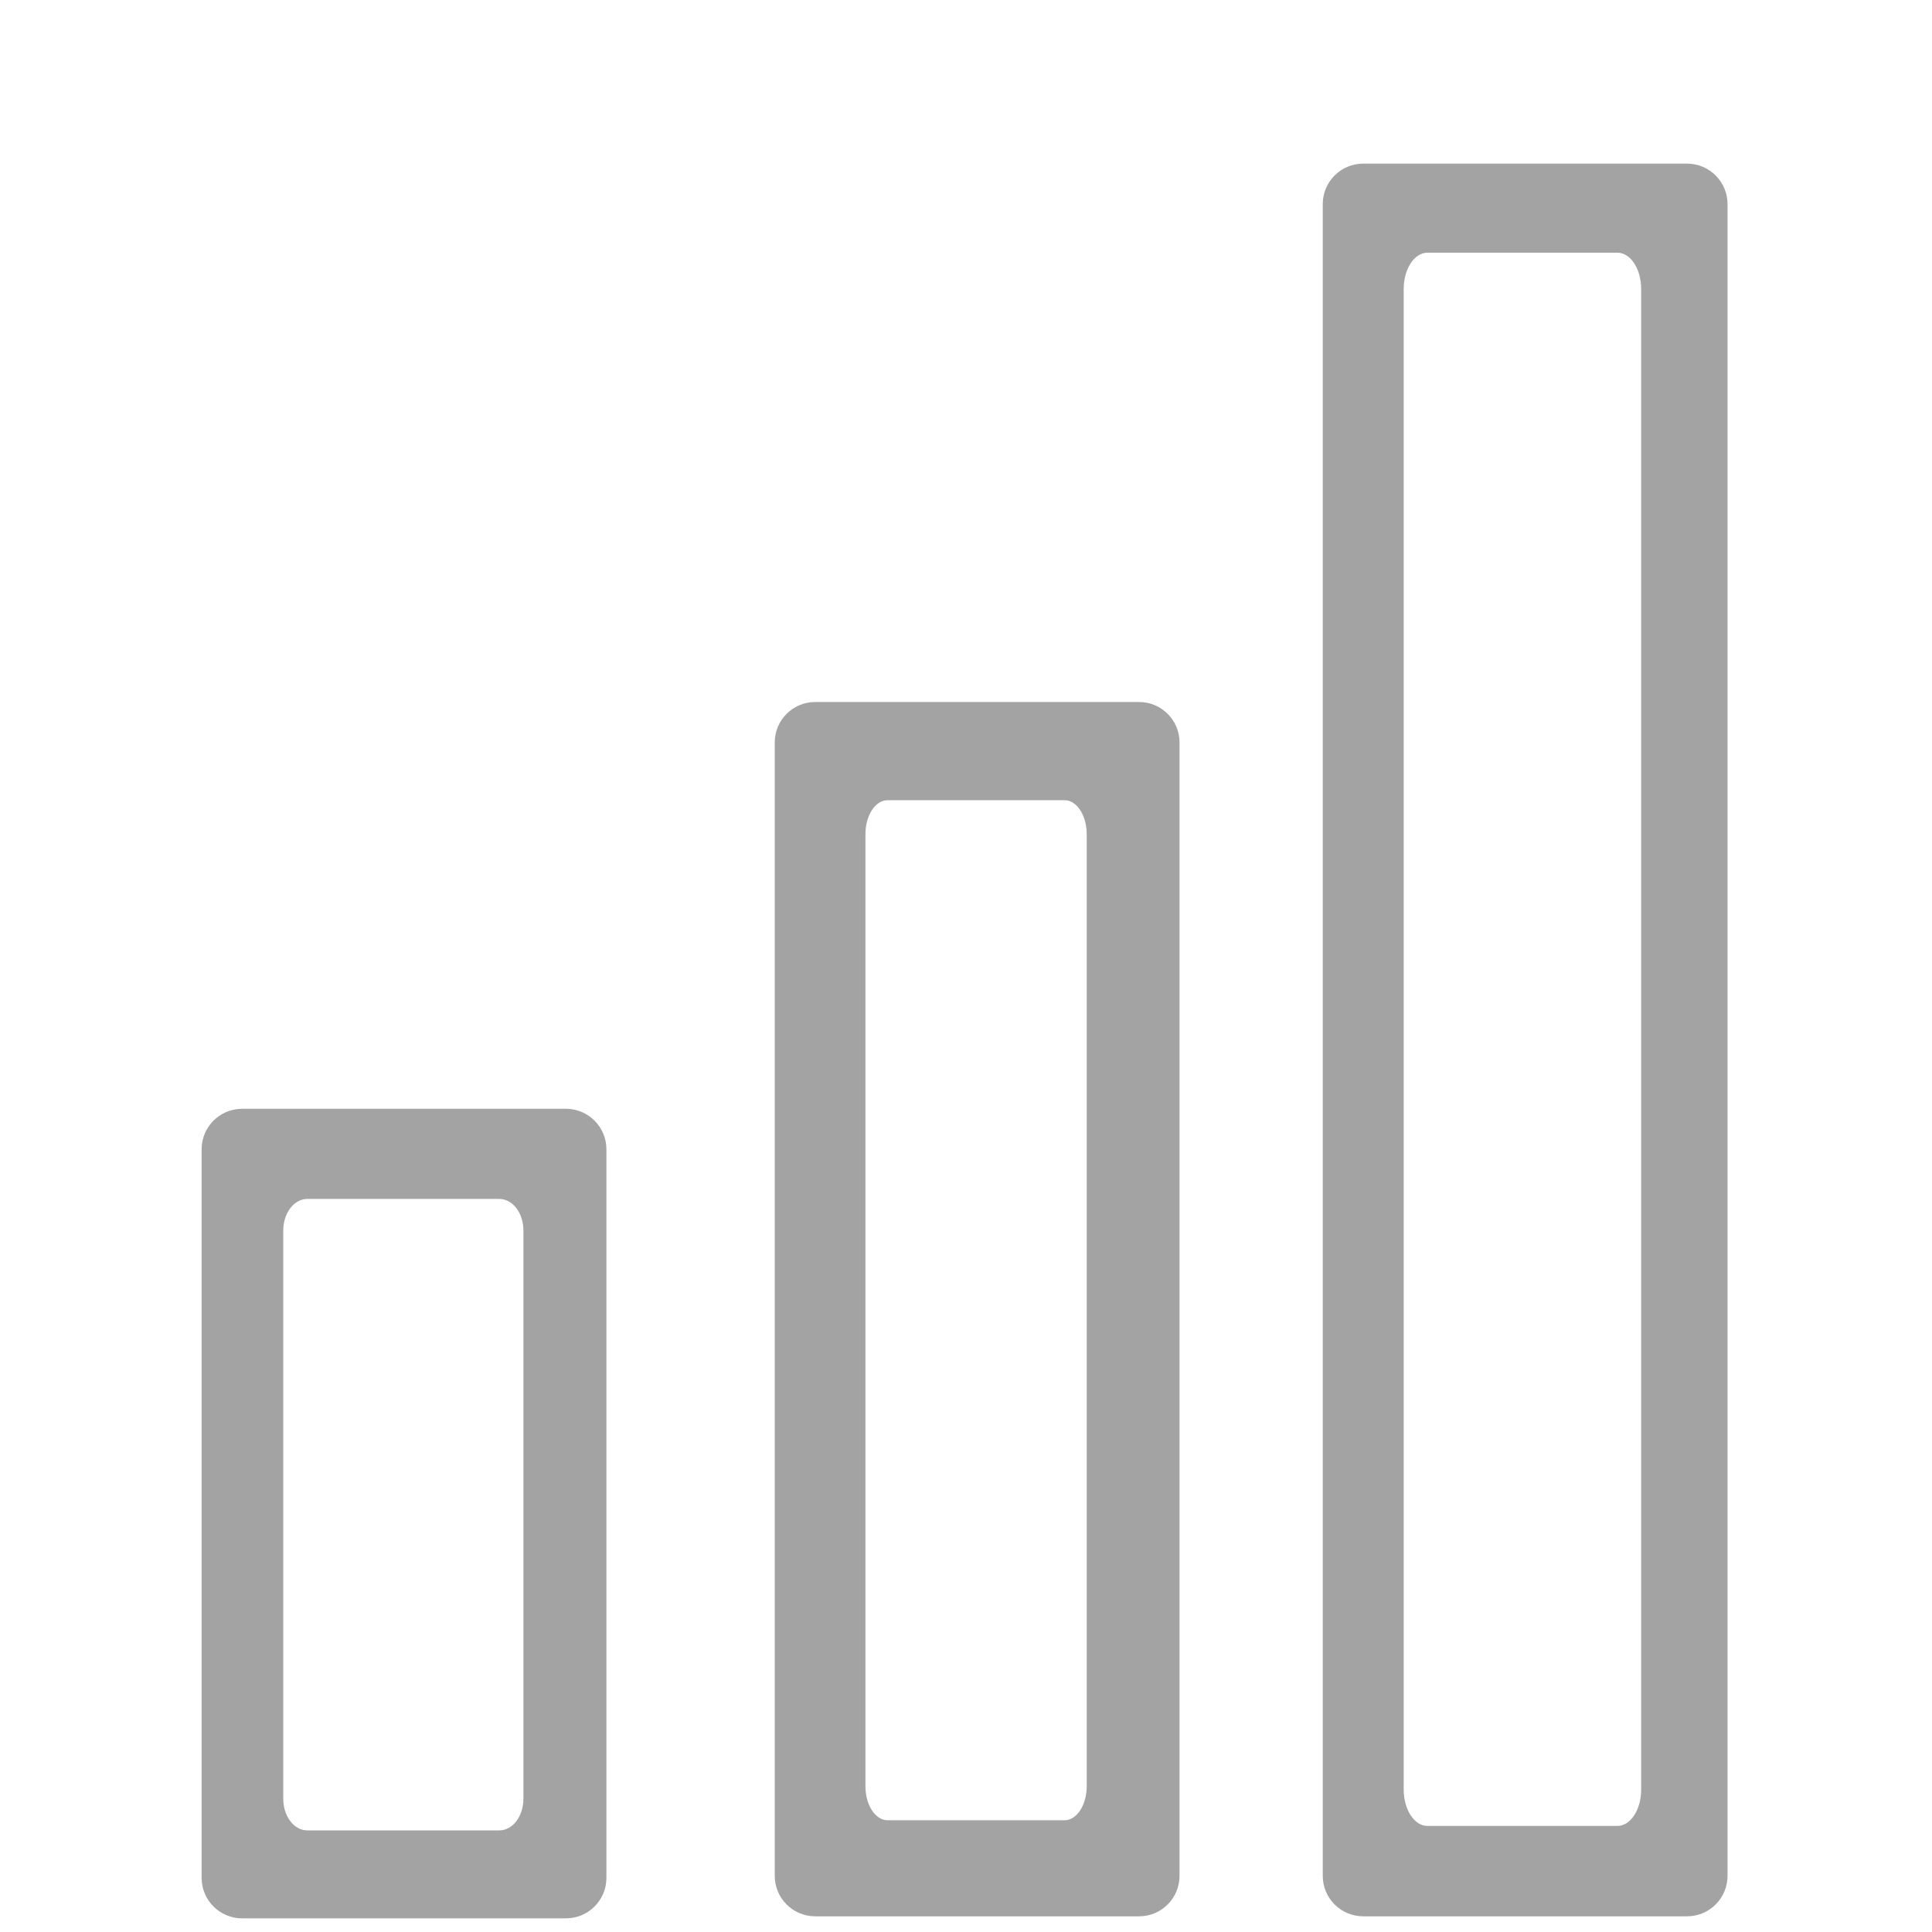
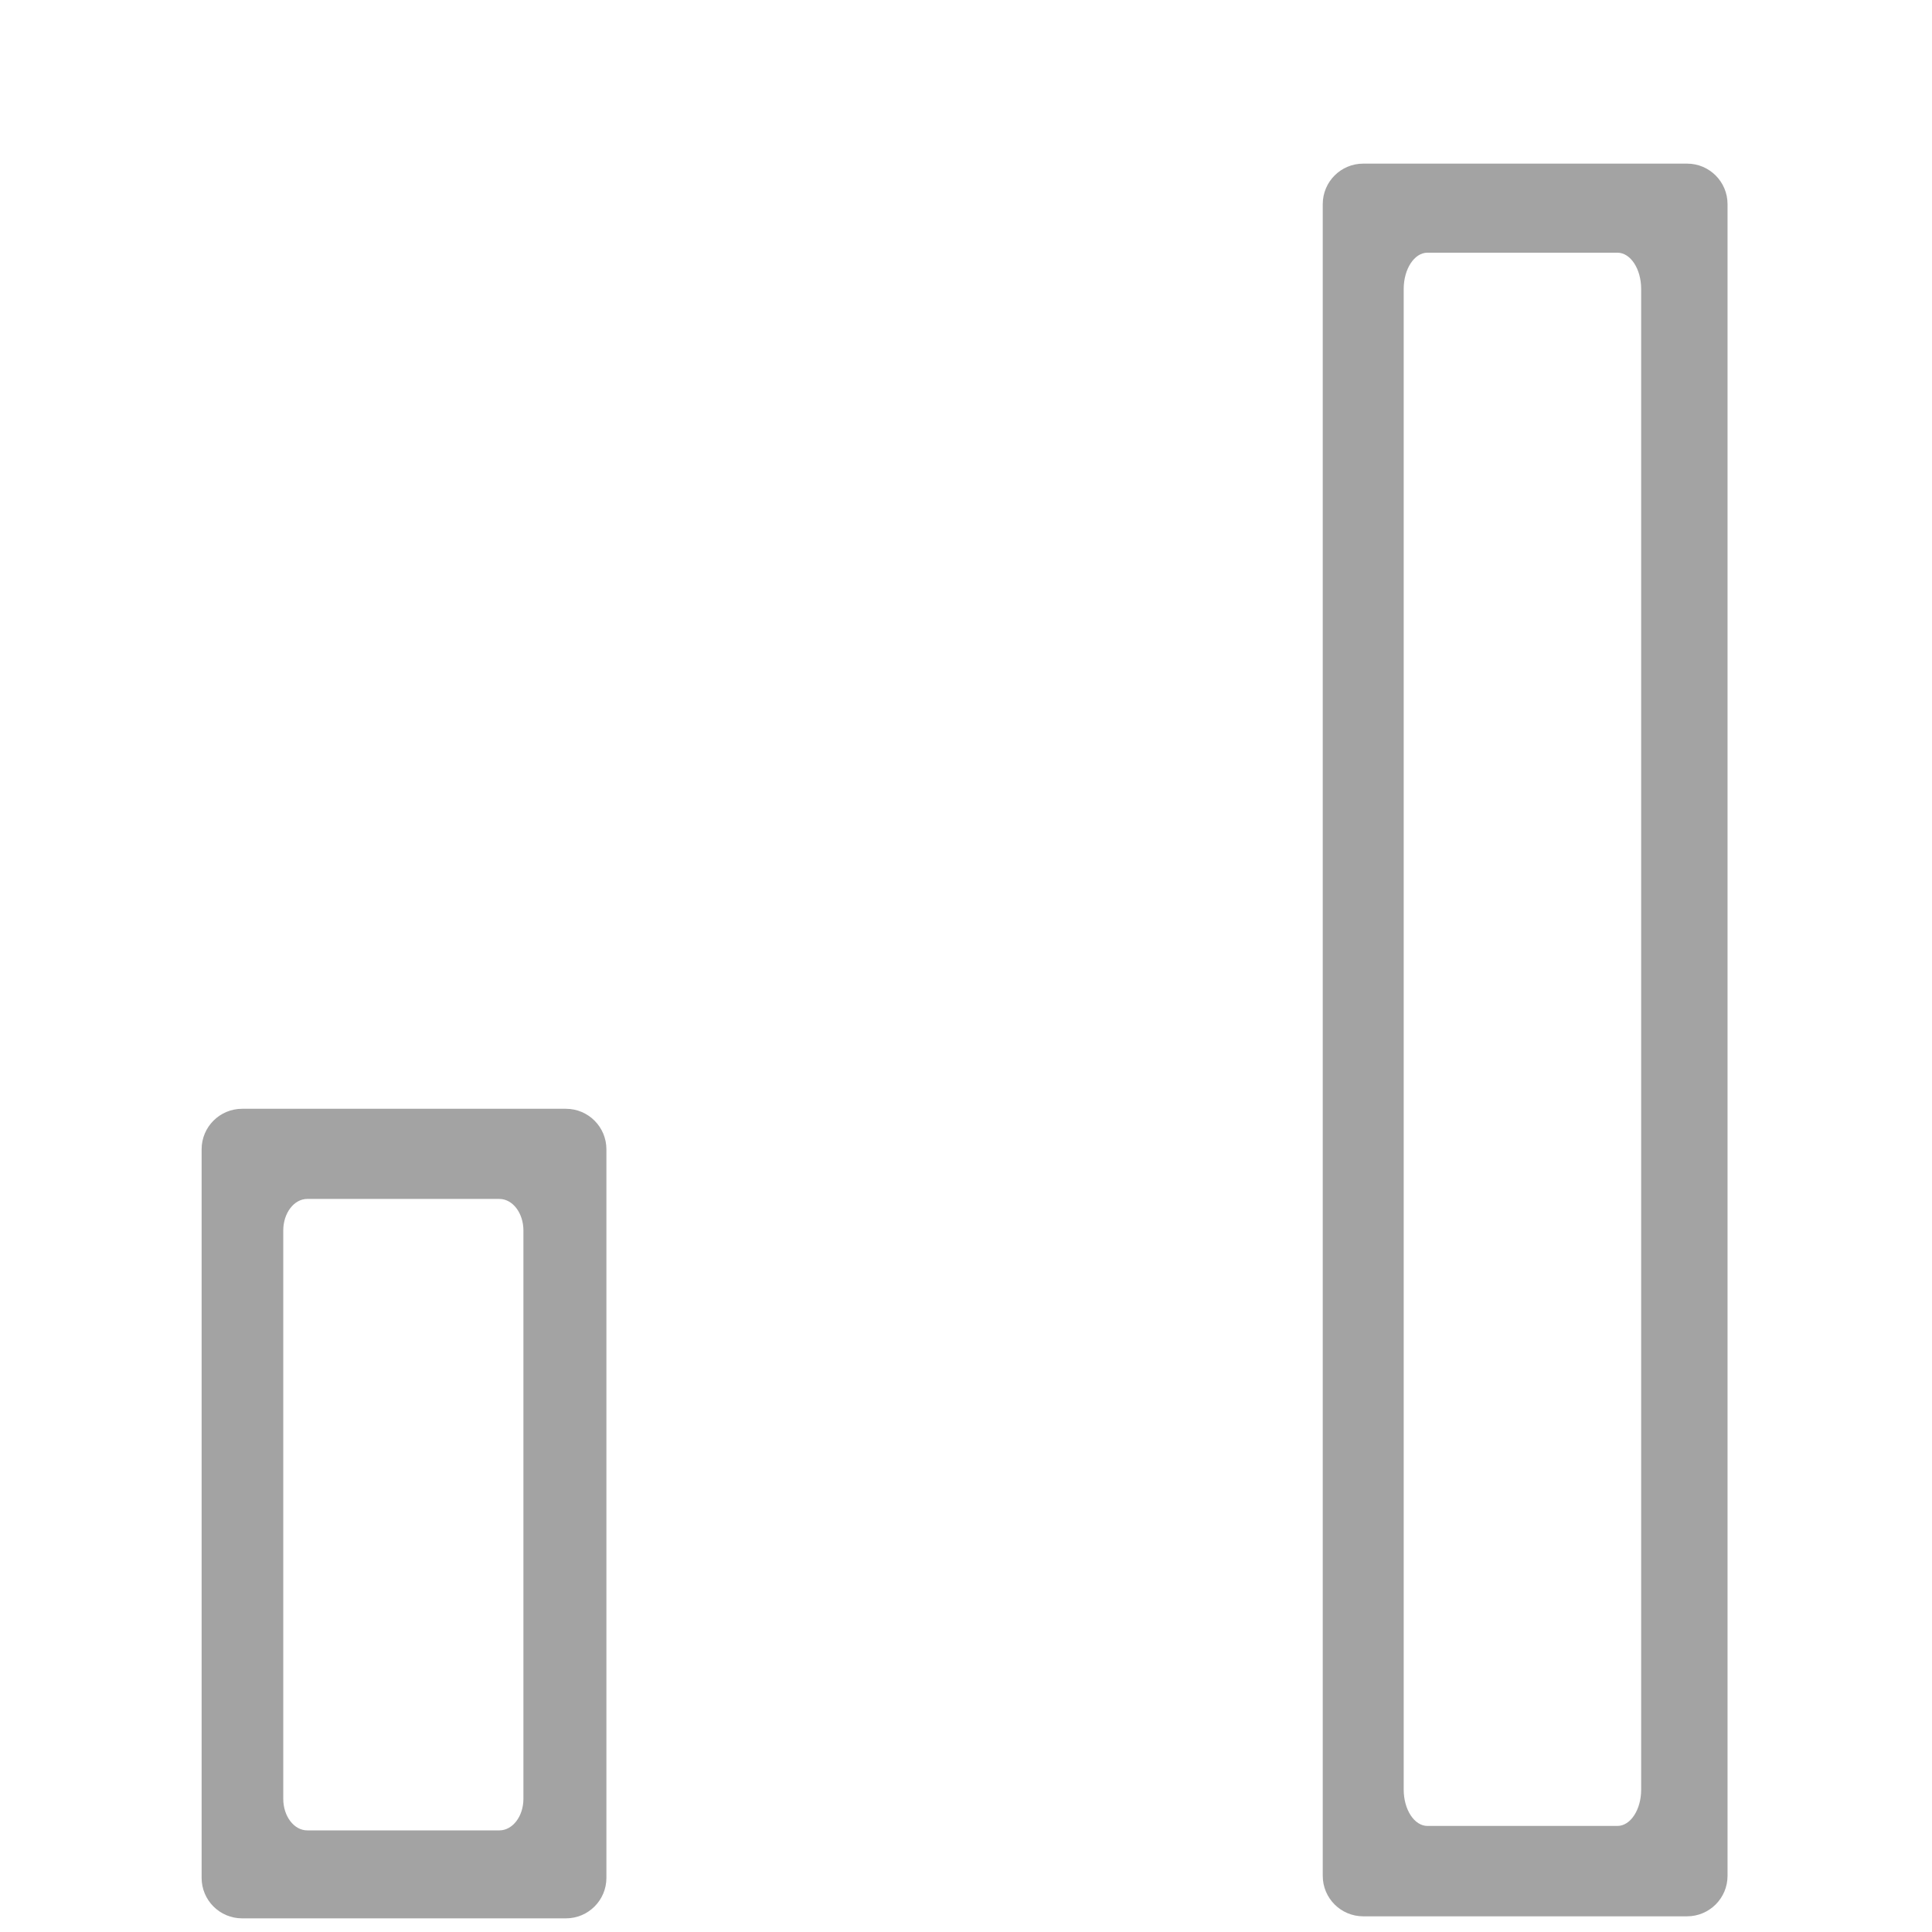
<svg xmlns="http://www.w3.org/2000/svg" id="Livello_1" width="512" height="512" viewBox="0 0 512 512" enable-background="new 0 0 512 512">
  <g>
    <path fill="#a3a3a3" d="M447.088 43.362H361.27c-5.93.0-10.727 4.805-10.727 10.727v443.028c0 5.928 4.797 10.726 10.727 10.726h85.818c5.92.0 10.727-4.798 10.727-10.726V54.089C457.814 48.167 453.008 43.362 447.088 43.362zM434.926 474.26c0 5.313-2.816 9.633-6.294 9.633h-50.344c-3.468.0-6.294-4.319-6.294-9.633V76.589c0-5.313 2.826-9.625 6.294-9.625h50.344c3.478.0 6.294 4.312 6.294 9.625V474.26z" />
-     <path fill="#a3a3a3" d="M301.859 186.039H216.05c-5.929.0-10.734 4.797-10.734 10.718v300.361c0 5.928 4.805 10.726 10.734 10.726h85.809c5.93.0 10.728-4.798 10.728-10.726V196.756C312.587 190.835 307.789 186.039 301.859 186.039zM287.992 473.372c0 4.979-2.628 9.01-5.869 9.01H235.21c-3.234.0-5.861-4.031-5.861-9.01v-252.3c0-4.98 2.626-9.01 5.861-9.01h46.913c3.241.0 5.869 4.03 5.869 9.01v252.3z" />
    <path fill="#a3a3a3" d="M149.977 293.84H64.159c-5.921.0-10.727 4.807-10.727 10.727v193.09c0 5.928 4.805 10.726 10.727 10.726h85.818c5.921.0 10.727-4.798 10.727-10.726v-193.09C160.703 298.646 155.897 293.84 149.977 293.84zM138.711 476.704c0 4.623-2.847 8.365-6.369 8.365H81.429c-3.515.0-6.362-3.742-6.362-8.365V326.096c0-4.623 2.847-8.365 6.362-8.365h50.914c3.522.0 6.369 3.742 6.369 8.365V476.704z" />
  </g>
</svg>